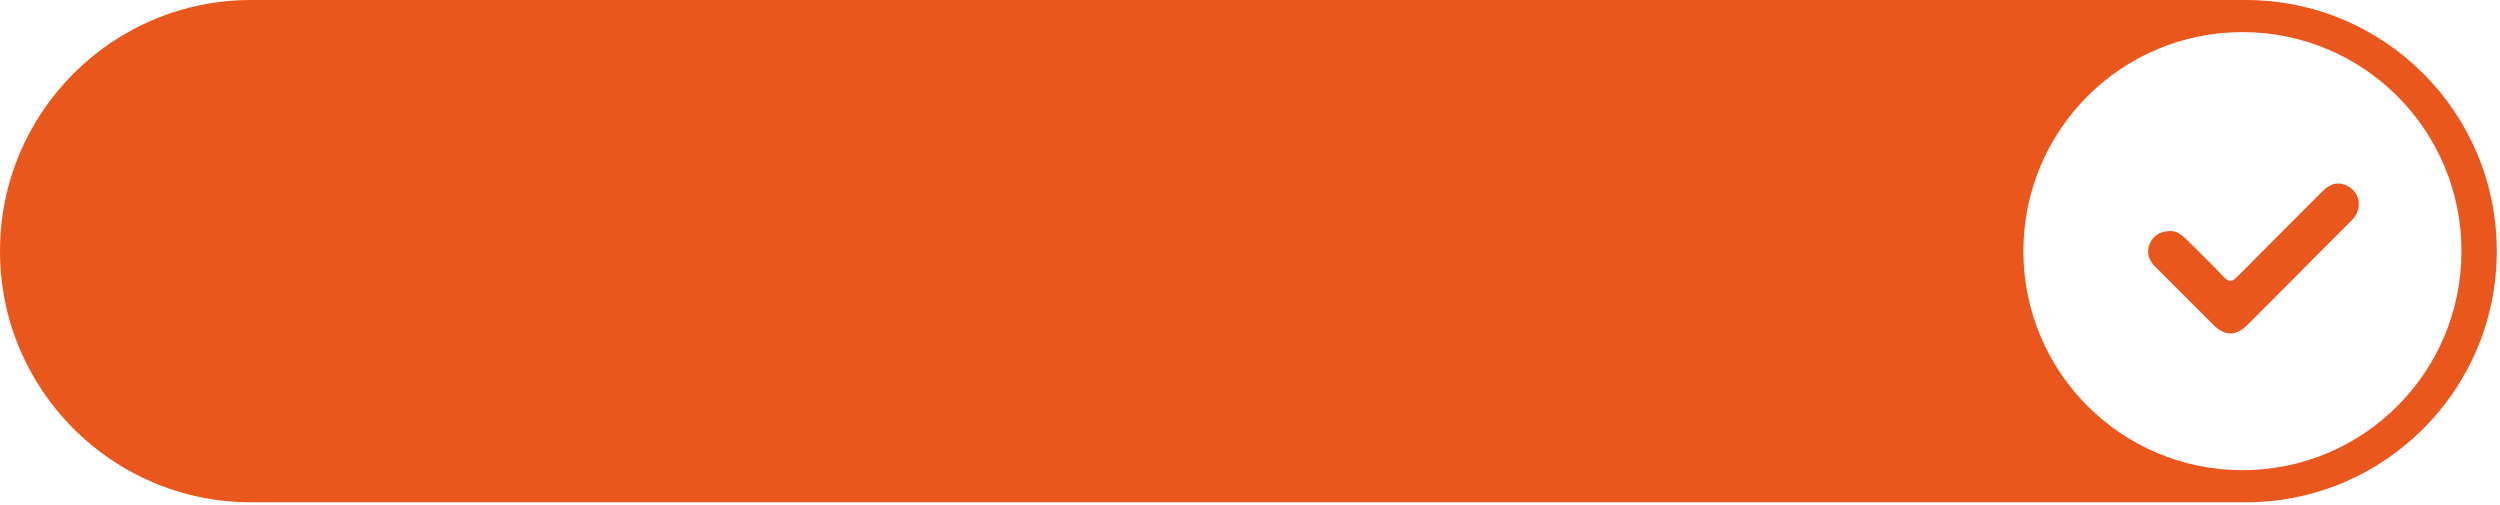
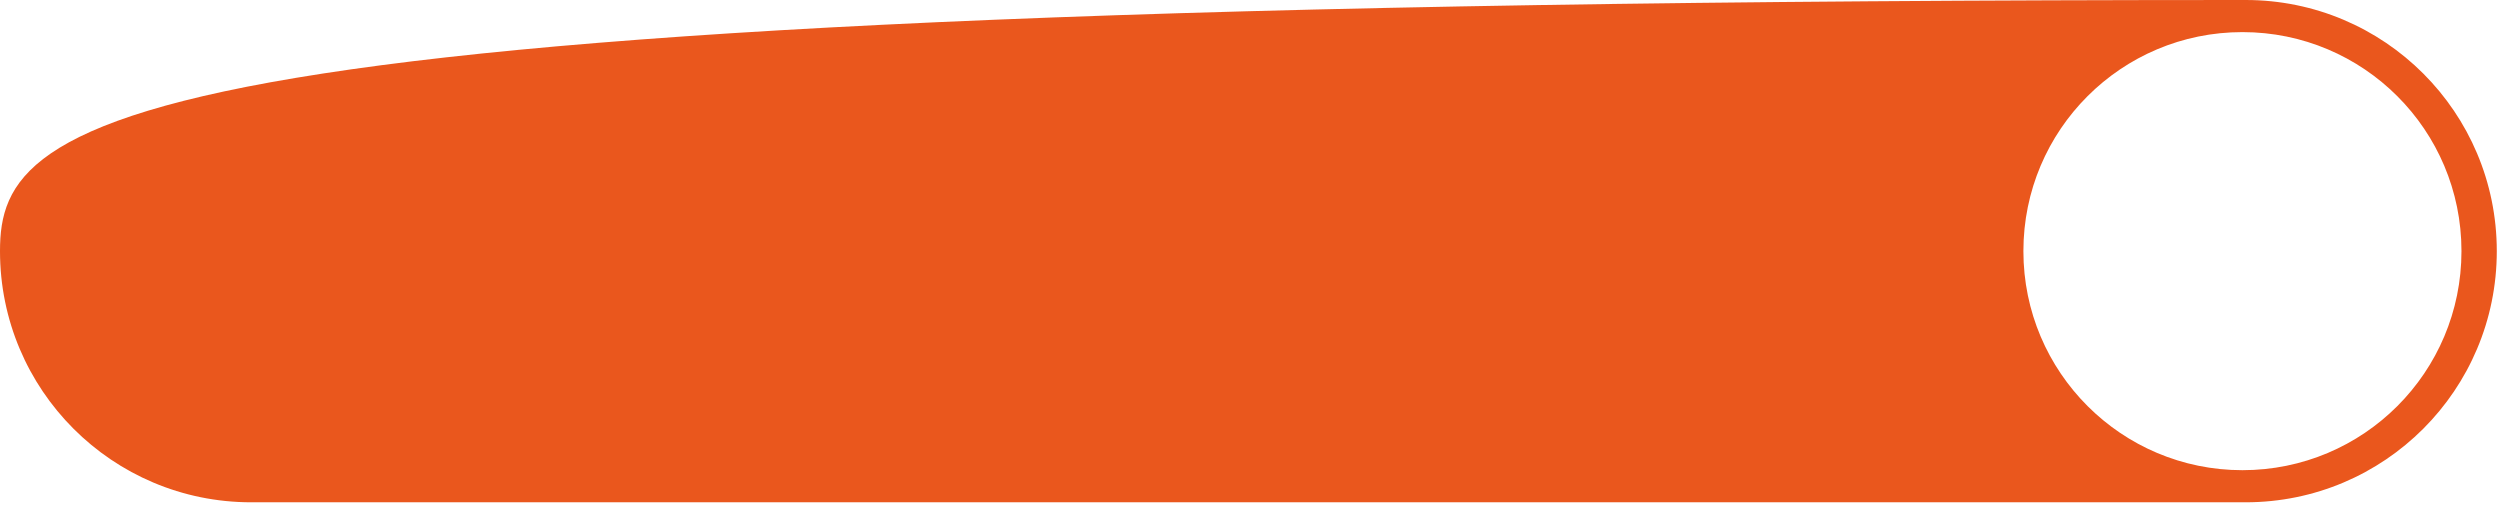
<svg xmlns="http://www.w3.org/2000/svg" width="109" height="22" viewBox="0 0 109 22" fill="none">
-   <path d="M97.91 0H10.95C4.9 0 0 4.9 0 10.95C0 17 4.9 21.9 10.95 21.9H97.91C103.96 21.9 108.86 17 108.86 10.95C108.86 4.9 103.96 0 97.91 0ZM97.77 20.5C92.5 20.5 88.22 16.23 88.22 10.95C88.22 5.67 92.49 1.4 97.77 1.4C103.05 1.4 107.32 5.67 107.32 10.95C107.32 16.23 103.05 20.5 97.77 20.5Z" fill="#EA571D" />
-   <path d="M94.681 10.08C94.871 10.07 95.101 10.21 95.291 10.4C95.851 10.96 96.421 11.51 96.961 12.08C97.191 12.32 97.321 12.29 97.541 12.07C98.781 10.82 100.031 9.57 101.271 8.33C101.631 7.97 102.001 7.91 102.391 8.13C102.931 8.44 103.001 9.14 102.531 9.61C101.421 10.72 100.311 11.83 99.201 12.95C98.791 13.36 98.381 13.77 97.971 14.18C97.481 14.66 97.011 14.66 96.521 14.18C95.661 13.32 94.801 12.46 93.941 11.6C93.661 11.32 93.581 10.96 93.731 10.62C93.891 10.26 94.181 10.08 94.671 10.07" fill="#EA571D" />
+   <path d="M97.91 0C4.9 0 0 4.9 0 10.95C0 17 4.9 21.9 10.95 21.9H97.91C103.96 21.9 108.86 17 108.86 10.95C108.86 4.9 103.96 0 97.91 0ZM97.77 20.5C92.5 20.5 88.22 16.23 88.22 10.95C88.22 5.67 92.49 1.4 97.77 1.4C103.05 1.4 107.32 5.67 107.32 10.95C107.32 16.23 103.05 20.5 97.77 20.5Z" fill="#EA571D" />
</svg>